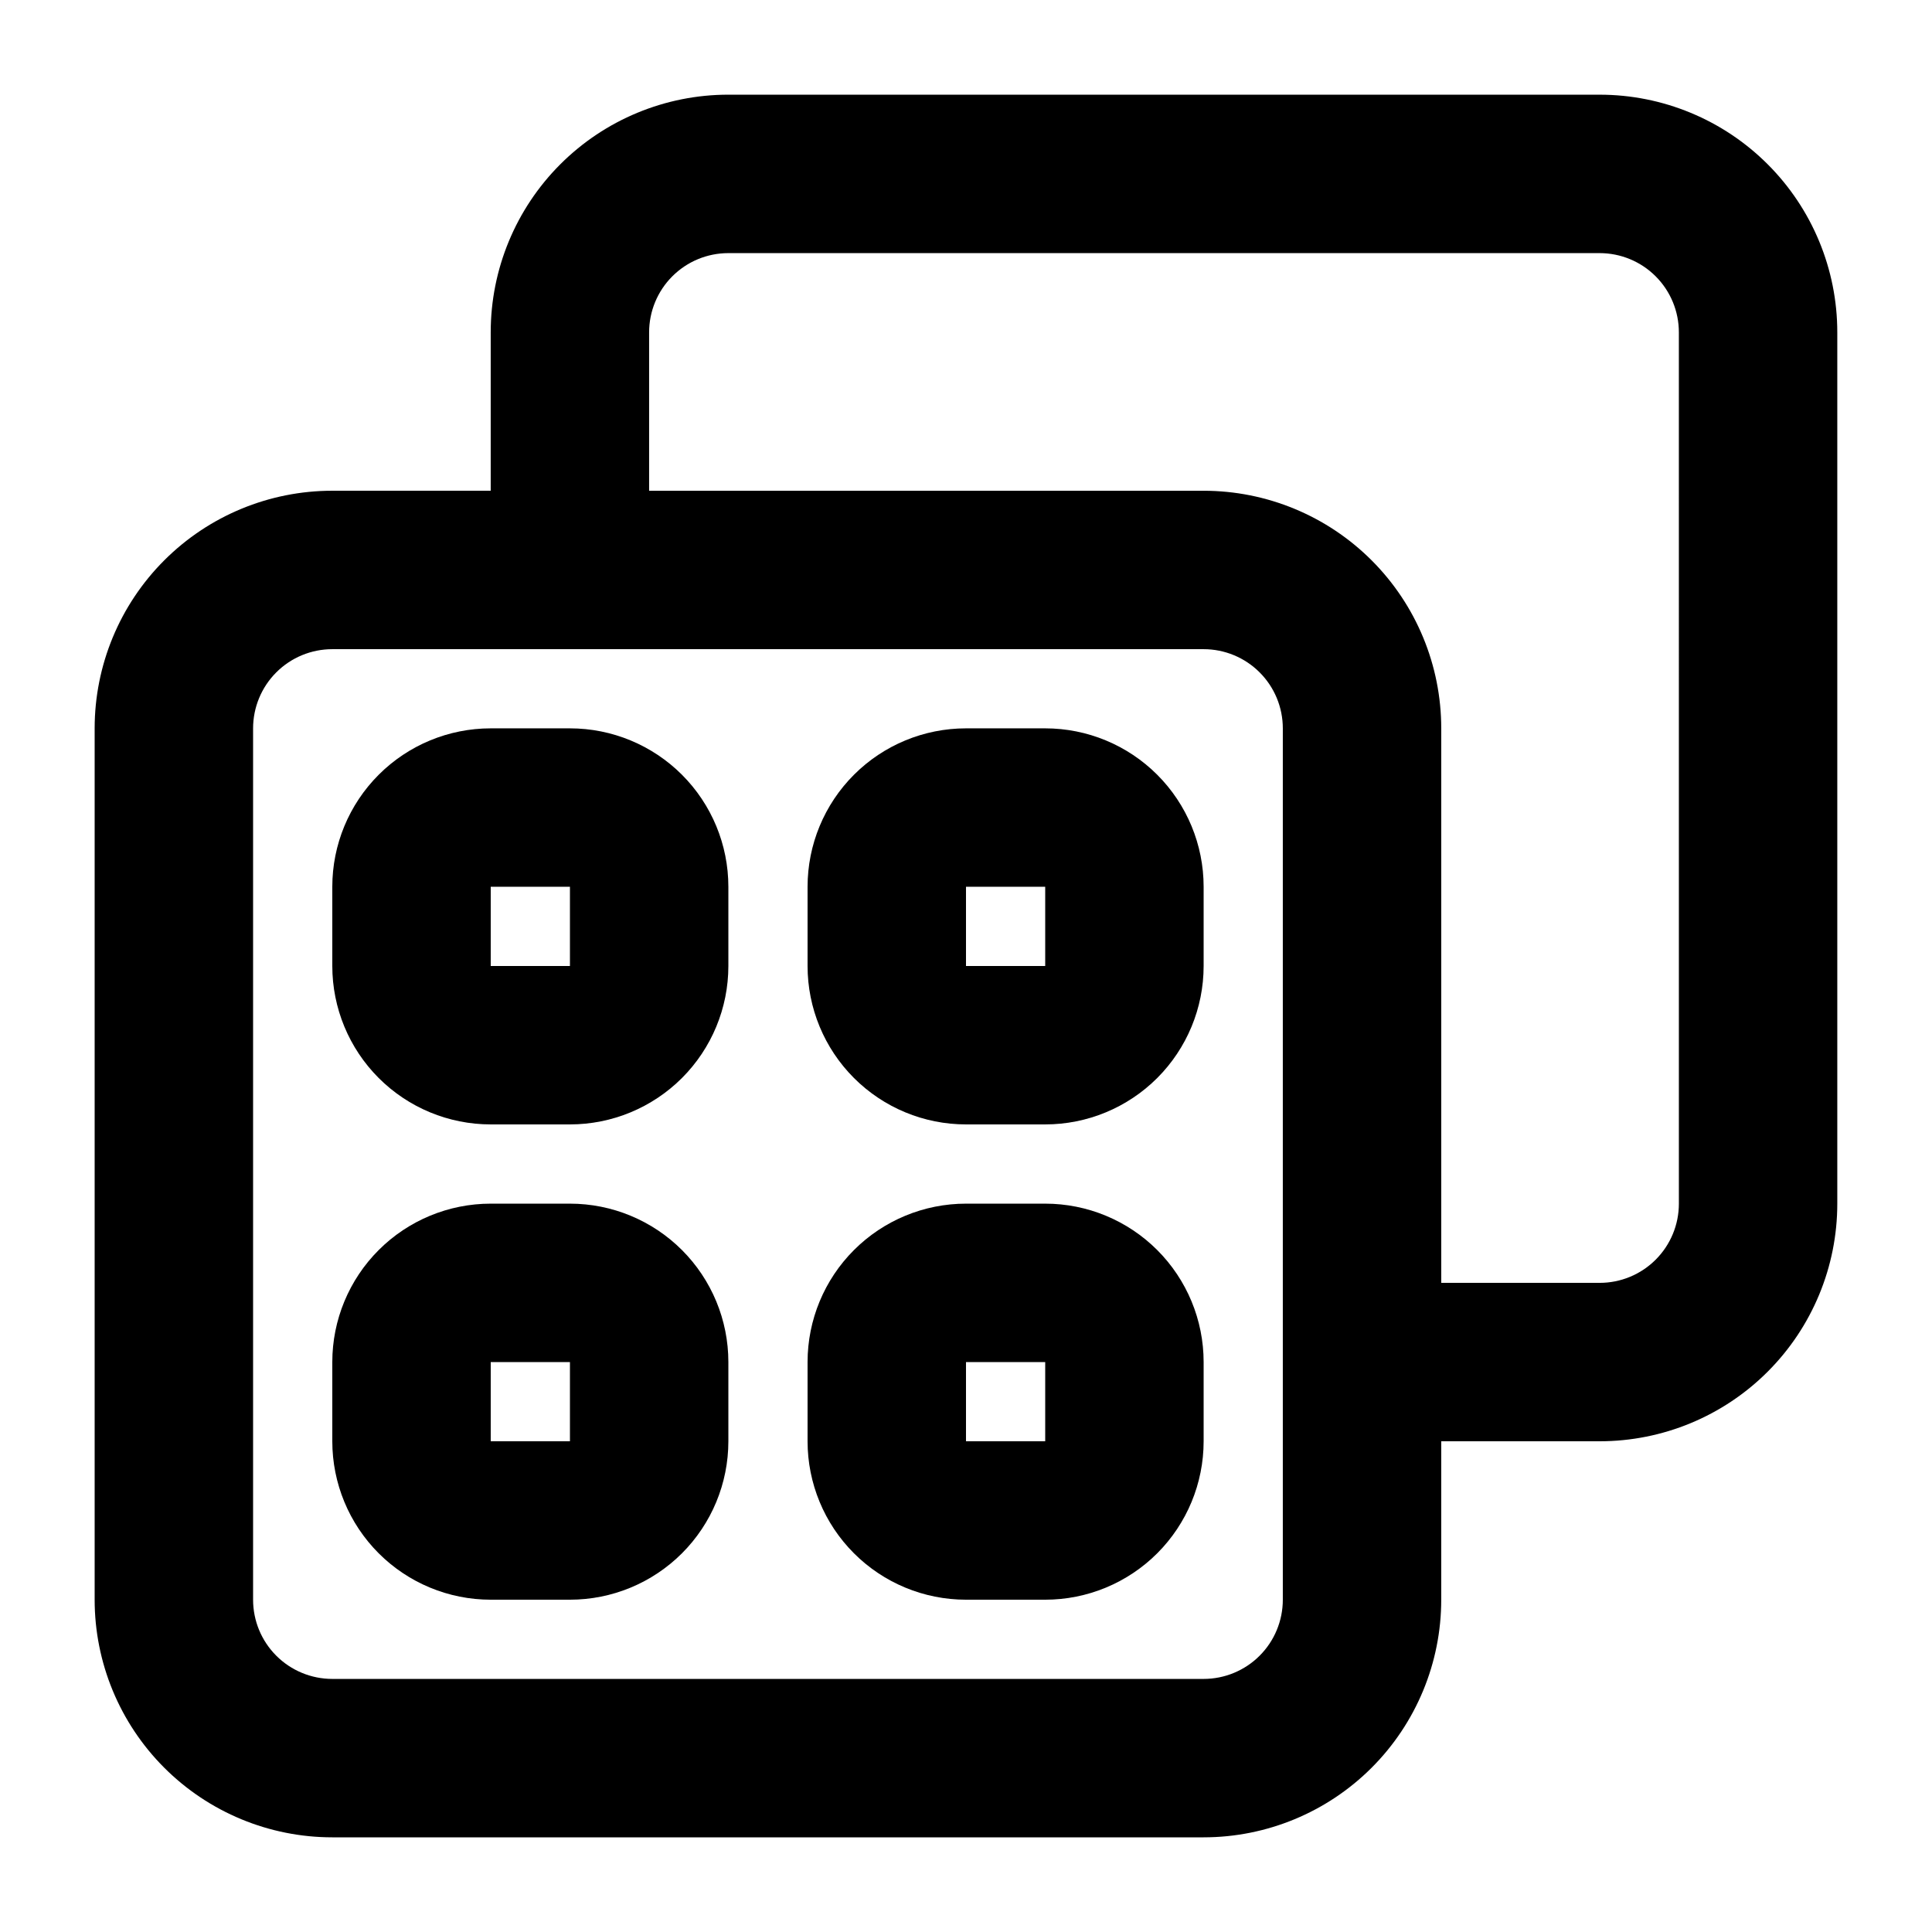
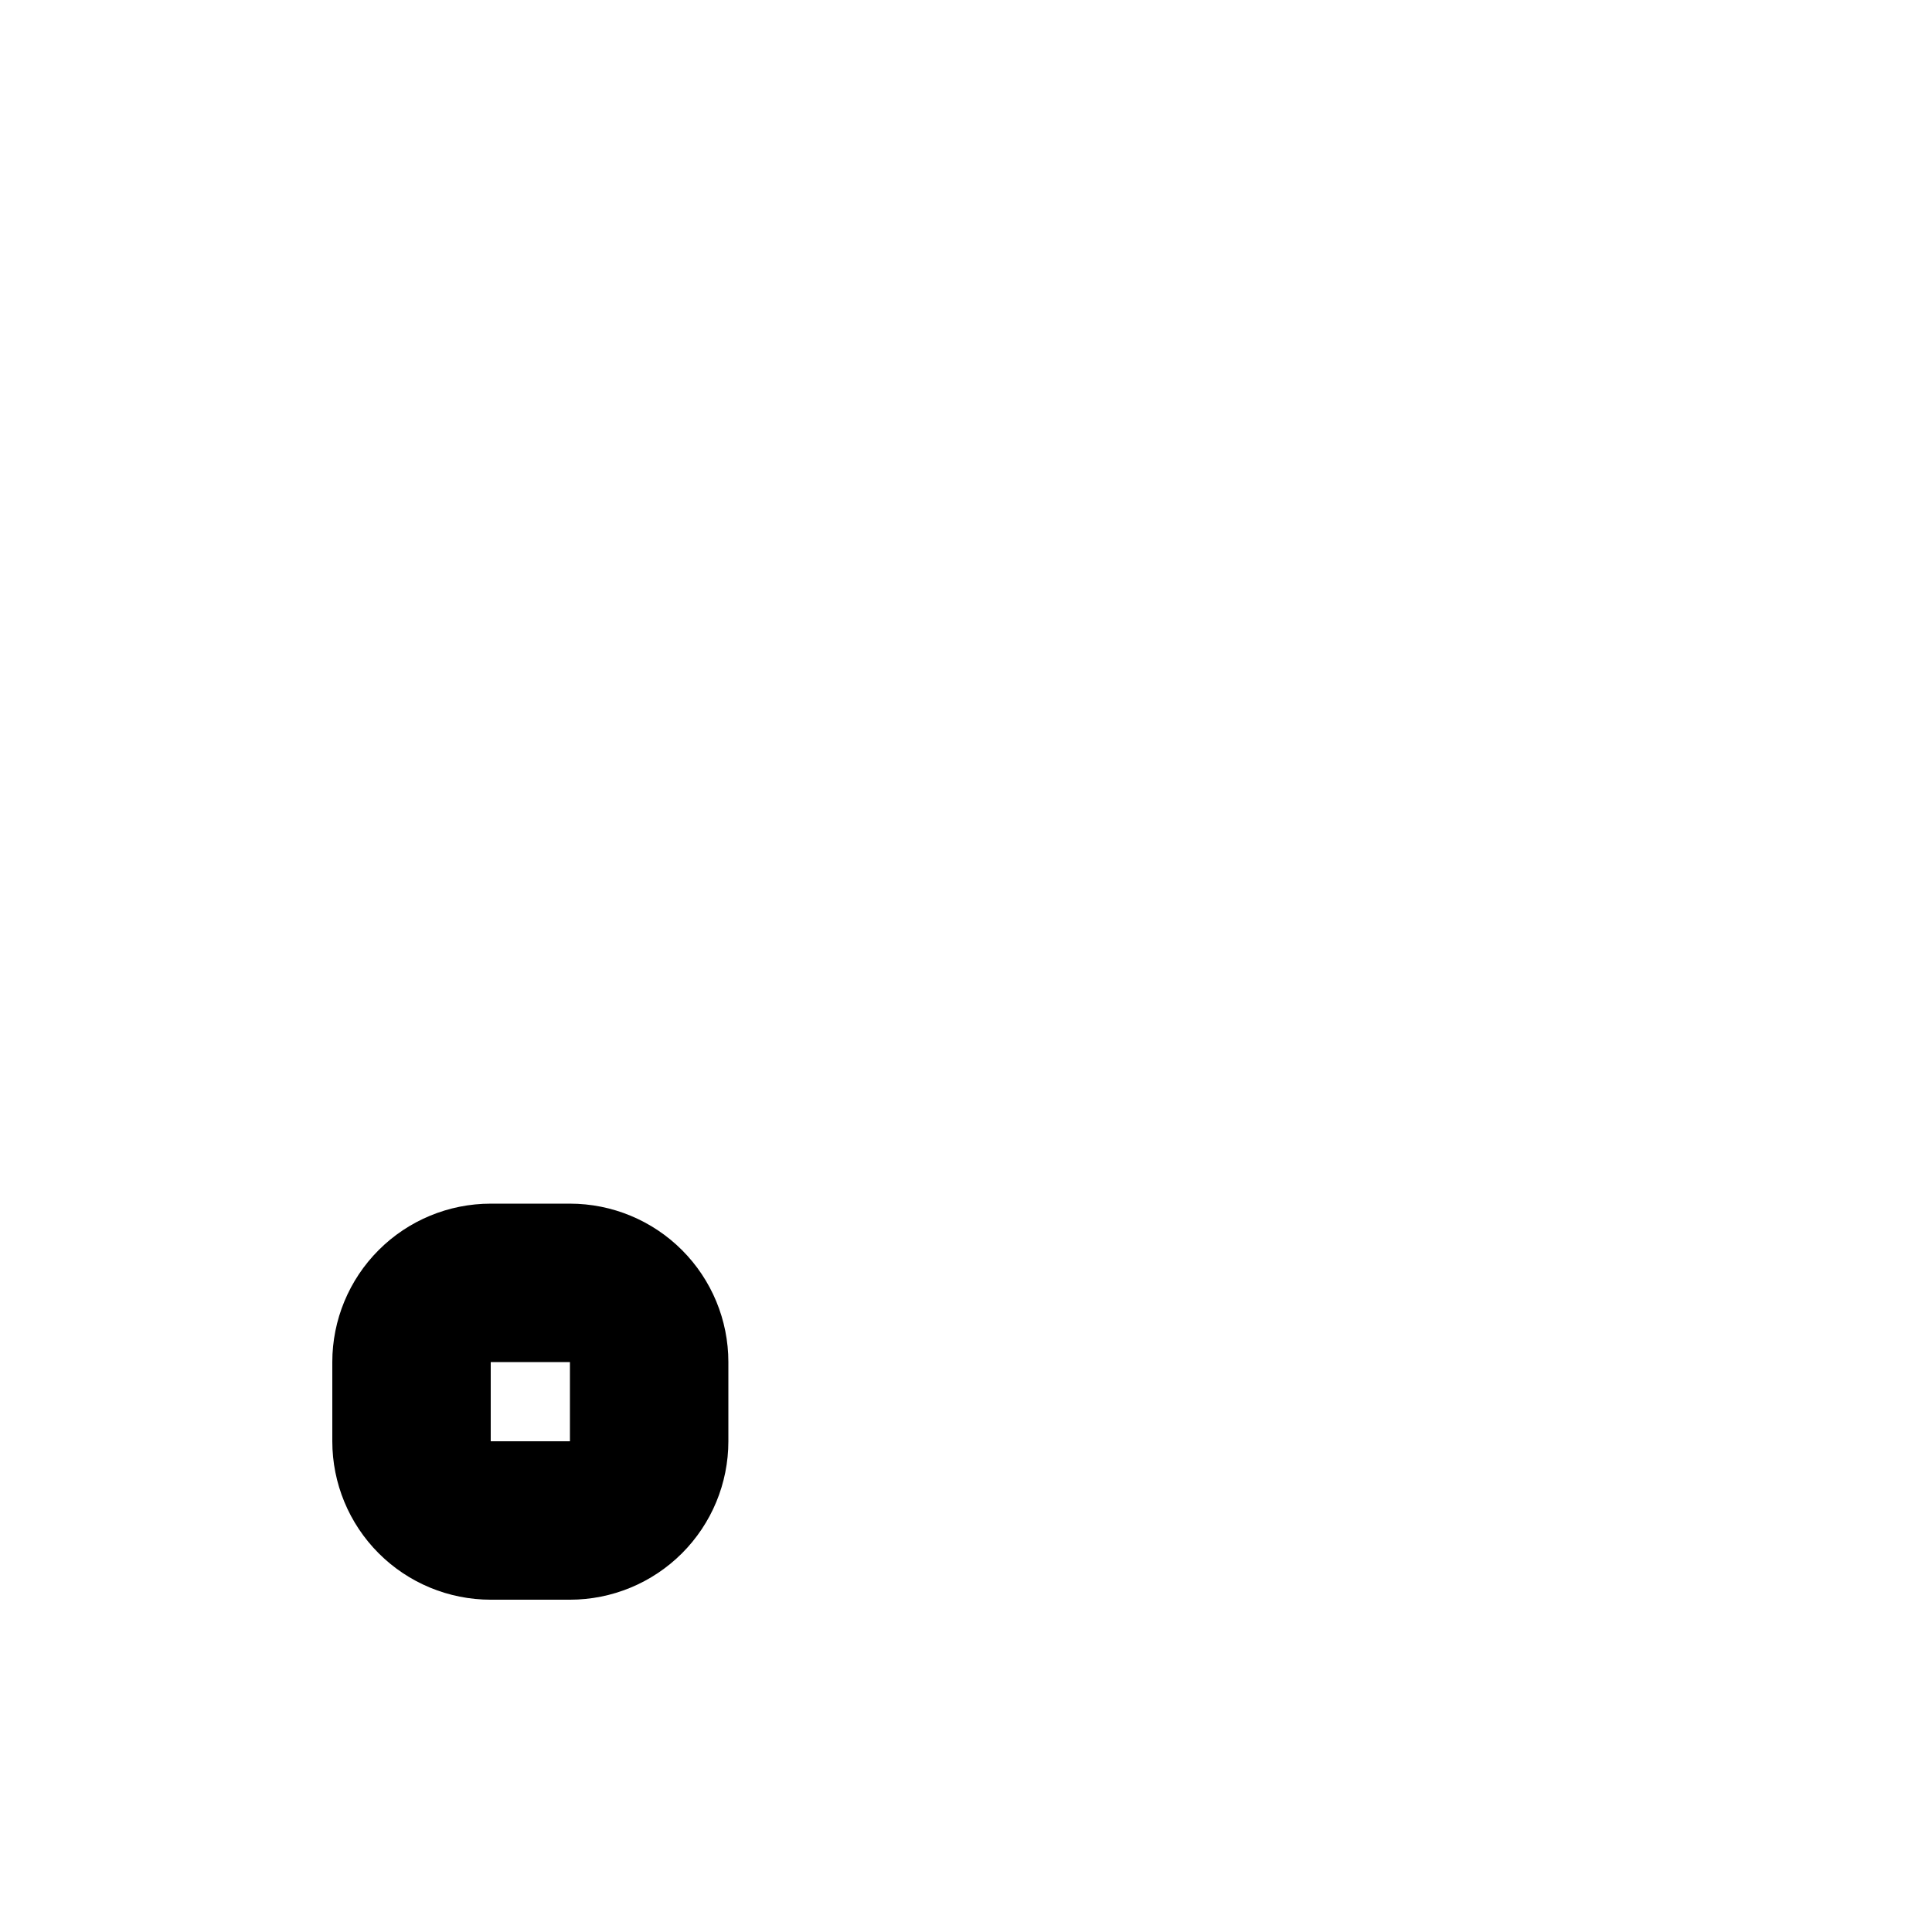
<svg xmlns="http://www.w3.org/2000/svg" fill="#000000" width="800px" height="800px" version="1.1" viewBox="144 144 512 512">
  <g>
-     <path d="m567.93 169.09h-230.91c-16.703 0-32.723 6.637-44.531 18.445-11.812 11.809-18.445 27.828-18.445 44.531v41.984h-41.984c-16.703 0-32.723 6.633-44.531 18.445-11.809 11.809-18.445 27.828-18.445 44.531v230.91c0 16.703 6.637 32.723 18.445 44.531 11.809 11.812 27.828 18.445 44.531 18.445h230.91c16.699 0 32.719-6.633 44.527-18.445 11.812-11.809 18.445-27.828 18.445-44.531v-41.984h41.984c16.703 0 32.723-6.633 44.531-18.445 11.812-11.809 18.445-27.828 18.445-44.527v-230.91c0-16.703-6.633-32.723-18.445-44.531-11.809-11.809-27.828-18.445-44.531-18.445zm-83.969 398.85c0 5.57-2.211 10.91-6.148 14.844-3.934 3.938-9.273 6.148-14.84 6.148h-230.91c-5.566 0-10.906-2.211-14.844-6.148-3.938-3.934-6.148-9.273-6.148-14.844v-230.91c0-5.57 2.211-10.906 6.148-14.844s9.277-6.148 14.844-6.148h230.91c5.566 0 10.906 2.211 14.84 6.148 3.938 3.938 6.148 9.273 6.148 14.844zm104.96-104.96v0.004c0 5.566-2.211 10.906-6.148 14.84-3.934 3.938-9.273 6.148-14.844 6.148h-41.984v-146.94c0-16.703-6.633-32.723-18.445-44.531-11.809-11.812-27.828-18.445-44.527-18.445h-146.95v-41.984c0-5.566 2.211-10.906 6.148-14.844s9.273-6.148 14.844-6.148h230.91c5.57 0 10.91 2.211 14.844 6.148 3.938 3.938 6.148 9.277 6.148 14.844z" />
-     <path d="m295.04 337.02h-20.992c-11.137 0-21.816 4.422-29.688 12.297-7.875 7.871-12.297 18.551-12.297 29.688v20.992c0 11.133 4.422 21.812 12.297 29.688 7.871 7.871 18.551 12.297 29.688 12.297h20.992c11.133 0 21.812-4.426 29.688-12.297 7.871-7.875 12.297-18.555 12.297-29.688v-20.992c0-11.137-4.426-21.816-12.297-29.688-7.875-7.875-18.555-12.297-29.688-12.297zm-20.992 62.977v-20.992h20.992v20.992z" />
-     <path d="m420.99 337.02h-20.992c-11.137 0-21.816 4.422-29.688 12.297-7.875 7.871-12.297 18.551-12.297 29.688v20.992c0 11.133 4.422 21.812 12.297 29.688 7.871 7.871 18.551 12.297 29.688 12.297h20.992c11.133 0 21.812-4.426 29.688-12.297 7.871-7.875 12.297-18.555 12.297-29.688v-20.992c0-11.137-4.426-21.816-12.297-29.688-7.875-7.875-18.555-12.297-29.688-12.297zm-20.992 62.977v-20.992h20.992v20.992z" />
    <path d="m295.04 462.98h-20.992c-11.137 0-21.816 4.422-29.688 12.297-7.875 7.871-12.297 18.551-12.297 29.684v20.992c0 11.137 4.422 21.816 12.297 29.688 7.871 7.875 18.551 12.297 29.688 12.297h20.992c11.133 0 21.812-4.422 29.688-12.297 7.871-7.871 12.297-18.551 12.297-29.688v-20.992c0-11.133-4.426-21.812-12.297-29.684-7.875-7.875-18.555-12.297-29.688-12.297zm-20.992 62.973v-20.992h20.992v20.992z" />
-     <path d="m420.99 462.98h-20.992c-11.137 0-21.816 4.422-29.688 12.297-7.875 7.871-12.297 18.551-12.297 29.684v20.992c0 11.137 4.422 21.816 12.297 29.688 7.871 7.875 18.551 12.297 29.688 12.297h20.992c11.133 0 21.812-4.422 29.688-12.297 7.871-7.871 12.297-18.551 12.297-29.688v-20.992c0-11.133-4.426-21.812-12.297-29.684-7.875-7.875-18.555-12.297-29.688-12.297zm-20.992 62.977v-20.996h20.992v20.992z" />
  </g>
</svg>